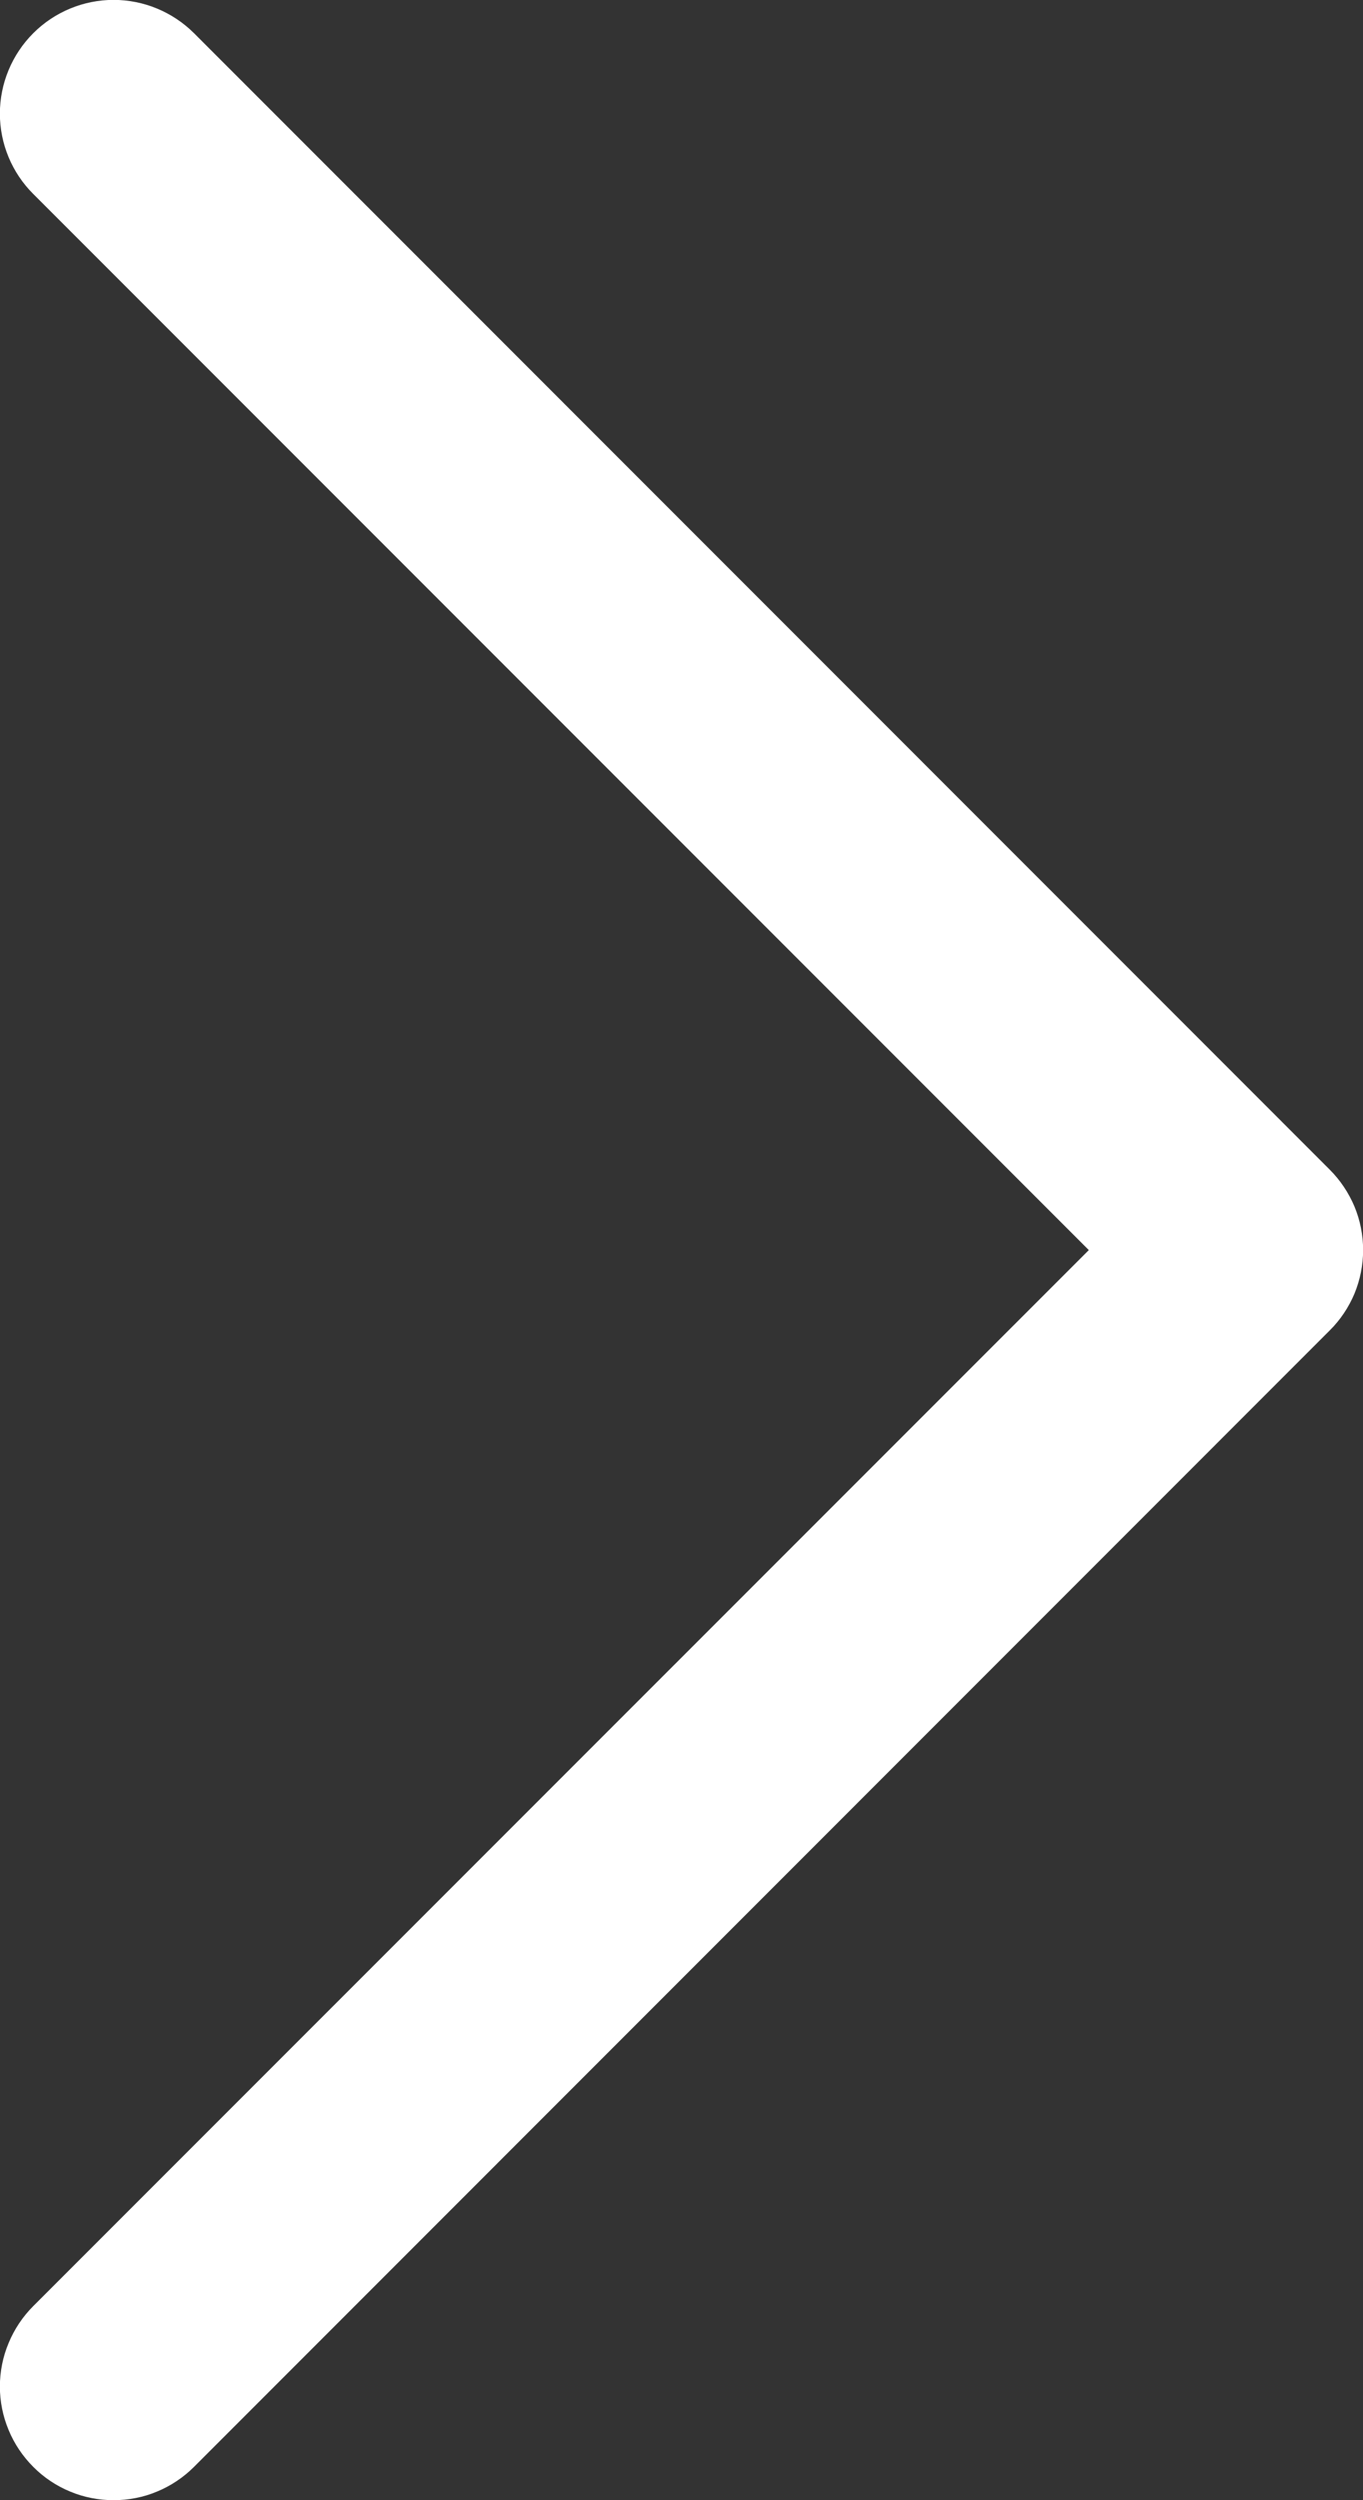
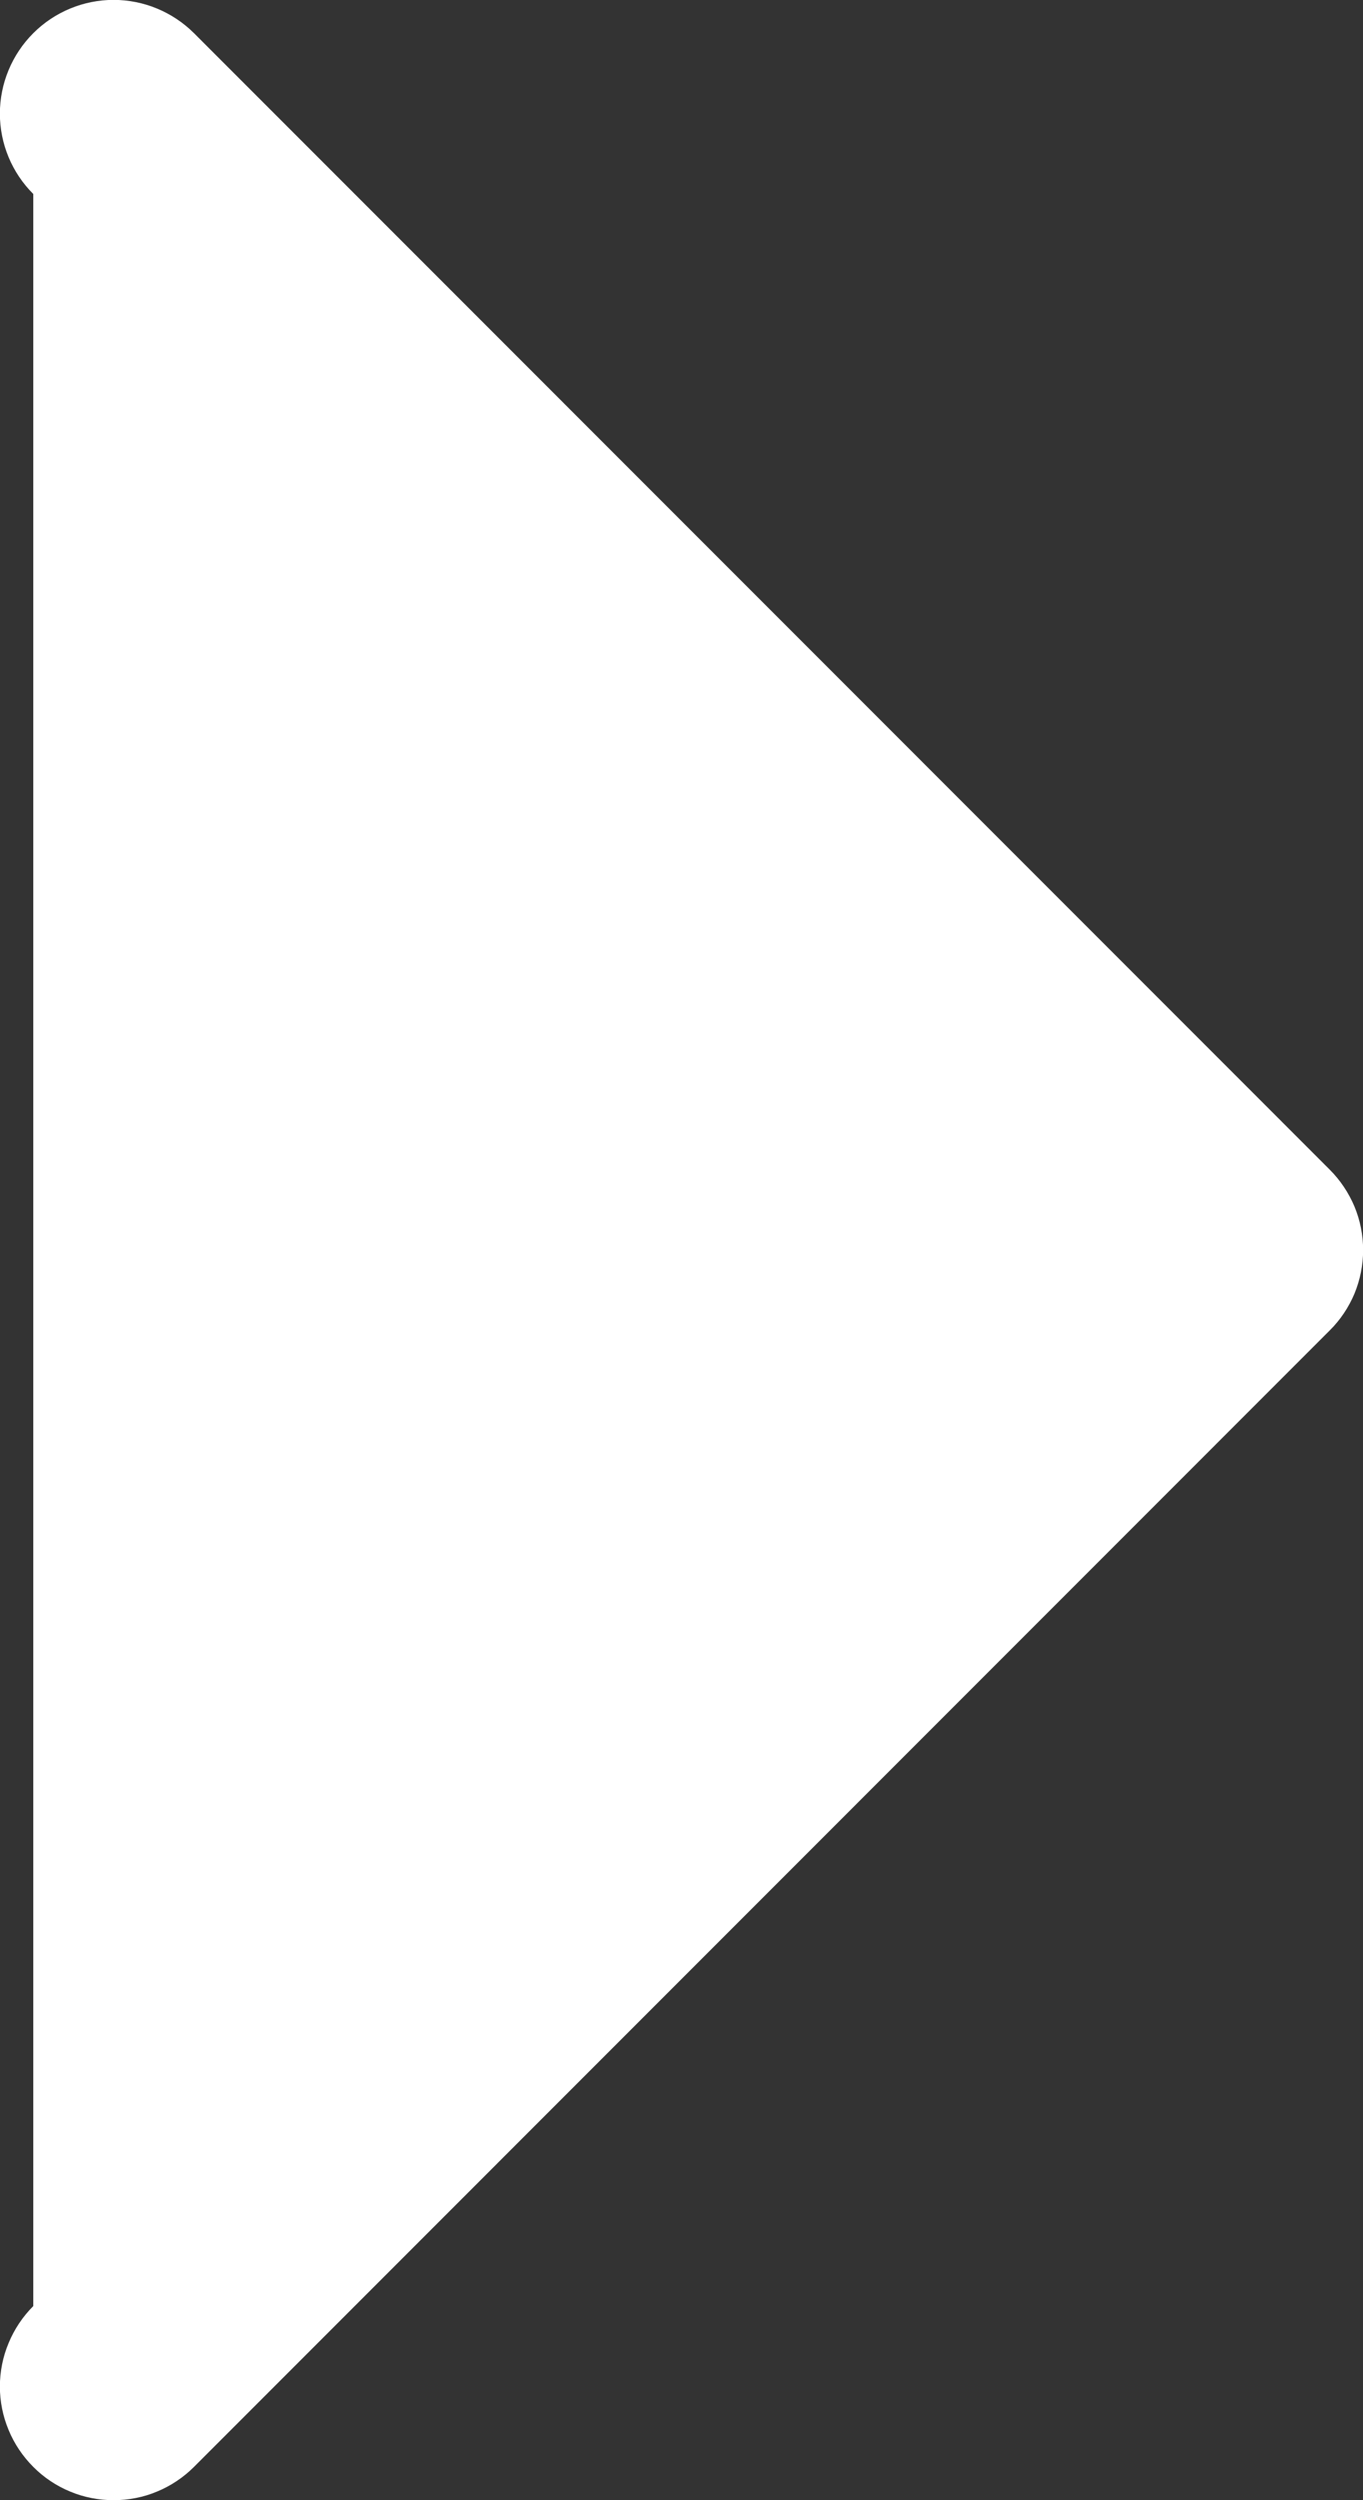
<svg xmlns="http://www.w3.org/2000/svg" width="12" height="22" viewBox="0 0 12 22" fill="none">
  <rect x="0" y="0" width="12" height="22" fill="#333333" stroke="none" />
-   <path d="M11.707 11.707L1.708 21.707C1.615 21.8 1.504 21.874 1.383 21.924C1.262 21.975 1.131 22 1 22C0.869 22 0.739 21.975 0.617 21.924C0.496 21.874 0.385 21.8 0.293 21.707C0.2 21.614 0.126 21.504 0.076 21.383C0.025 21.261 -0.001 21.131 -0.001 21C-0.001 20.869 0.025 20.738 0.076 20.617C0.126 20.496 0.2 20.385 0.293 20.292L9.586 11L0.293 1.707C0.105 1.52 -0.001 1.265 -0.001 1C-0.001 0.735 0.105 0.48 0.293 0.292C0.48 0.105 0.735 -0.001 1 -0.001C1.265 -0.001 1.52 0.105 1.708 0.292L11.707 10.292C11.8 10.385 11.874 10.496 11.925 10.617C11.975 10.738 12.001 10.868 12.001 11C12.001 11.131 11.975 11.261 11.925 11.383C11.874 11.504 11.8 11.615 11.707 11.707Z" fill="white" />
+   <path d="M11.707 11.707L1.708 21.707C1.615 21.8 1.504 21.874 1.383 21.924C1.262 21.975 1.131 22 1 22C0.869 22 0.739 21.975 0.617 21.924C0.496 21.874 0.385 21.8 0.293 21.707C0.2 21.614 0.126 21.504 0.076 21.383C0.025 21.261 -0.001 21.131 -0.001 21C-0.001 20.869 0.025 20.738 0.076 20.617C0.126 20.496 0.2 20.385 0.293 20.292L0.293 1.707C0.105 1.52 -0.001 1.265 -0.001 1C-0.001 0.735 0.105 0.48 0.293 0.292C0.48 0.105 0.735 -0.001 1 -0.001C1.265 -0.001 1.52 0.105 1.708 0.292L11.707 10.292C11.8 10.385 11.874 10.496 11.925 10.617C11.975 10.738 12.001 10.868 12.001 11C12.001 11.131 11.975 11.261 11.925 11.383C11.874 11.504 11.8 11.615 11.707 11.707Z" fill="white" />
</svg>